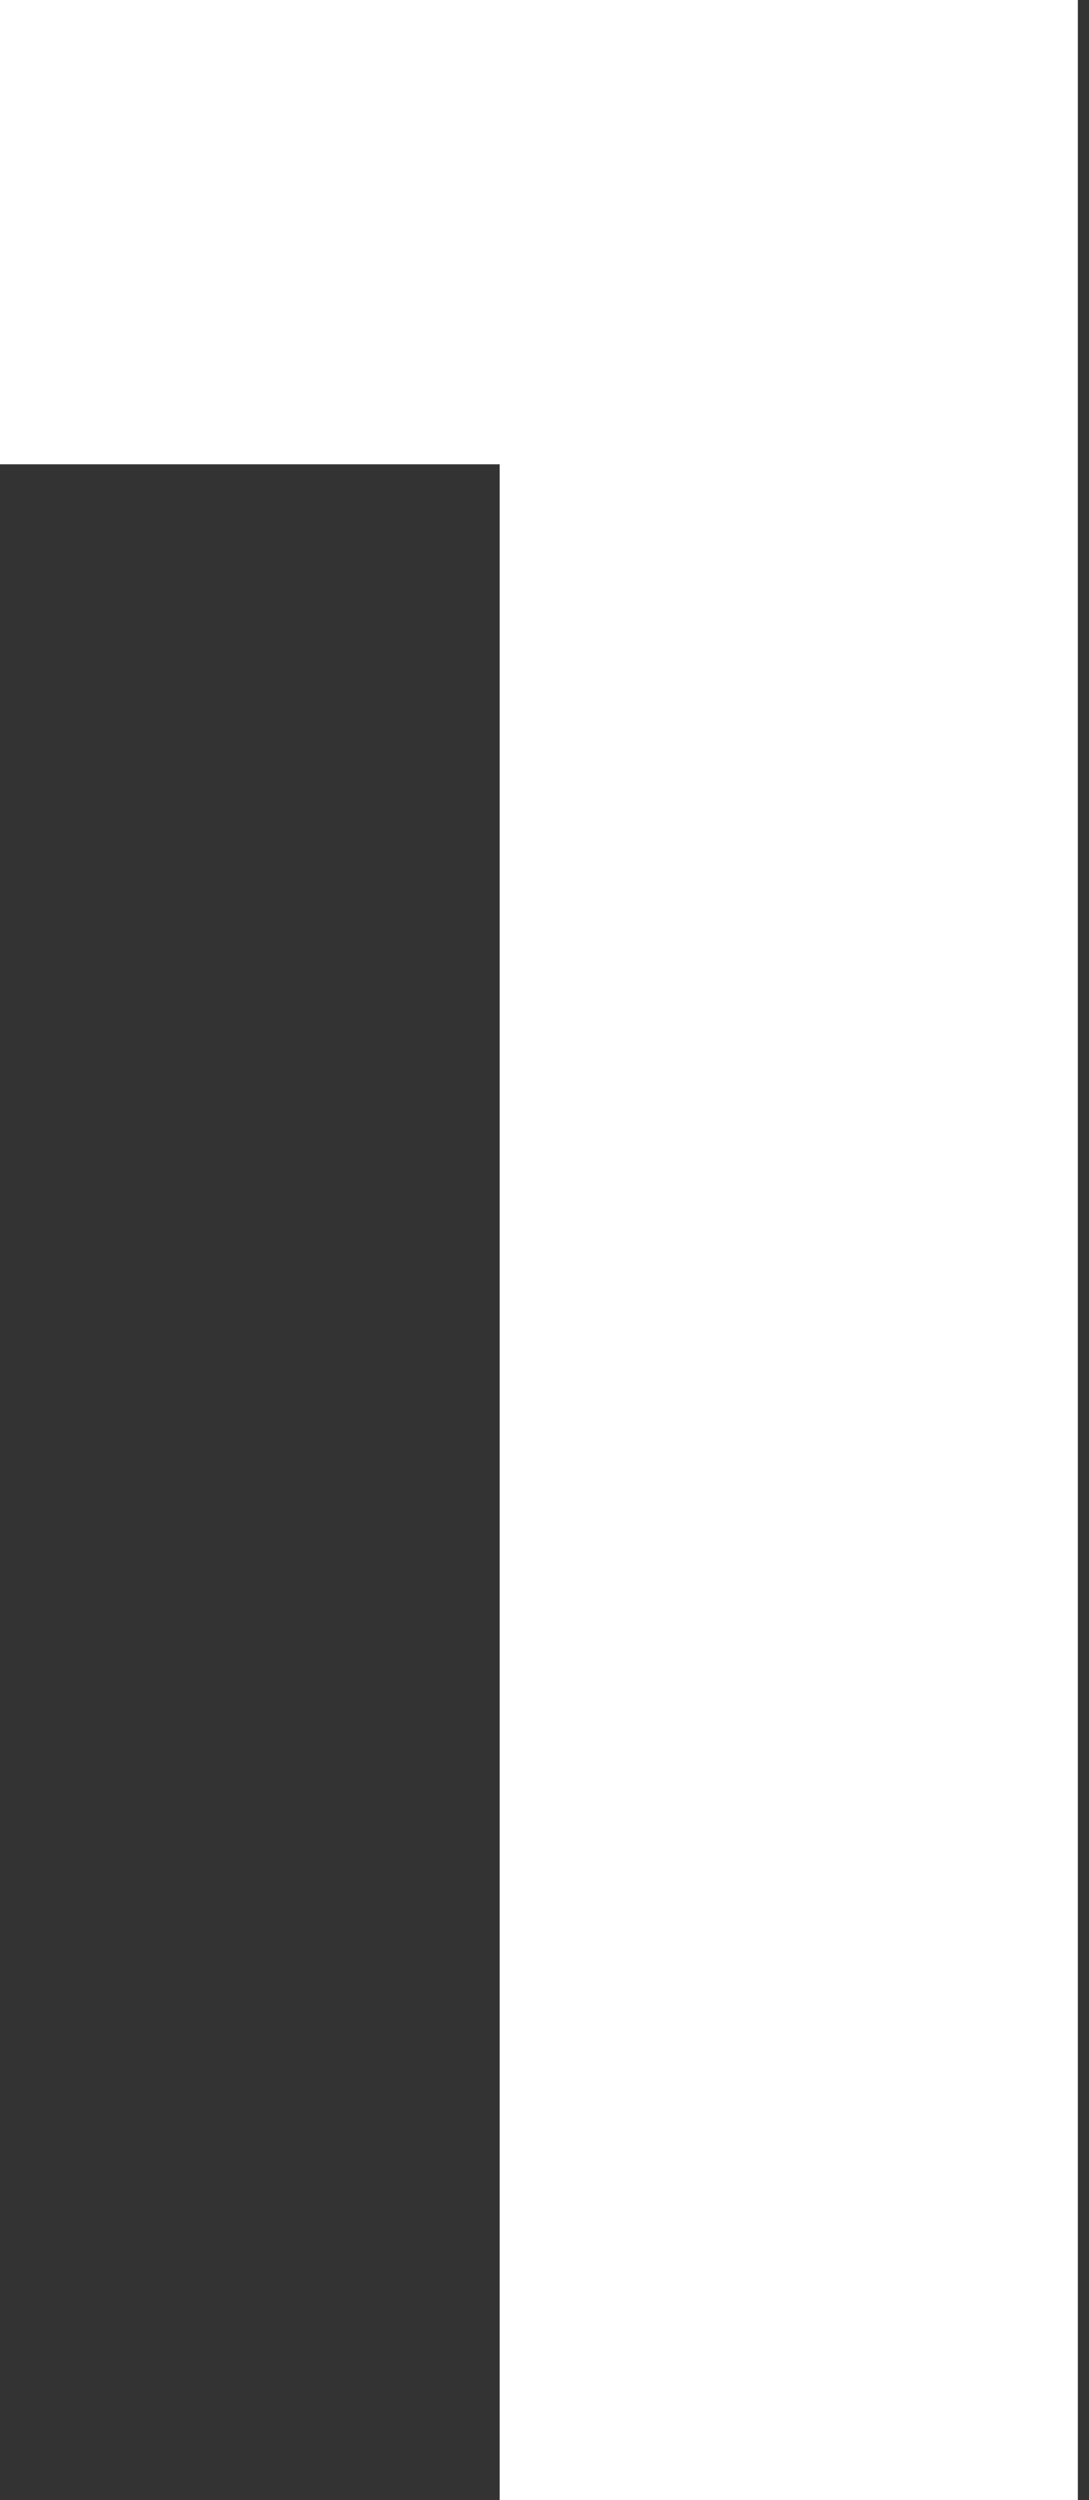
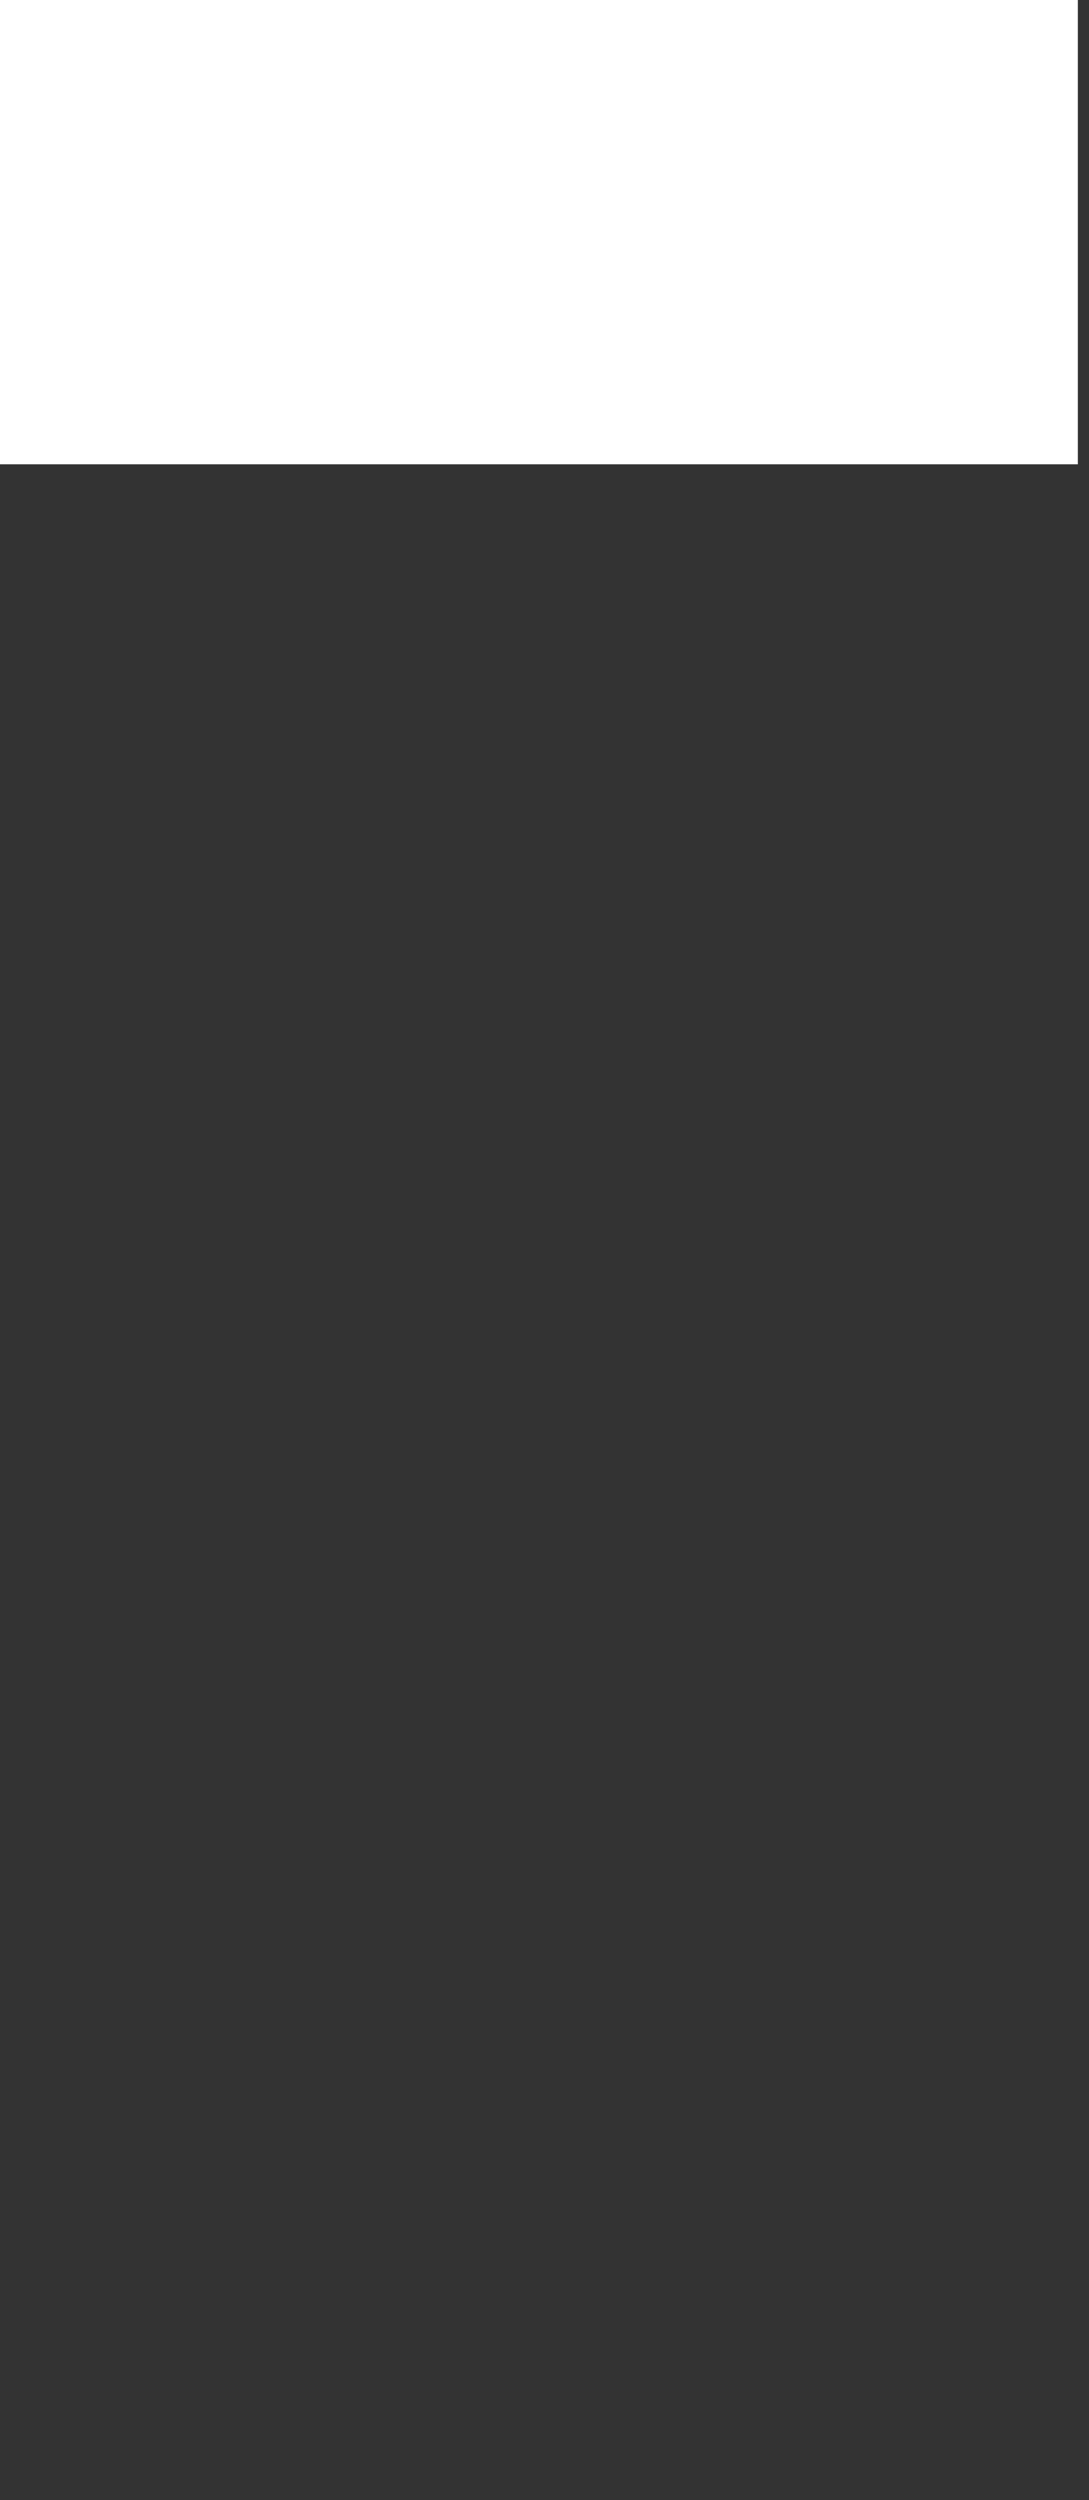
<svg xmlns="http://www.w3.org/2000/svg" width="68" height="156" viewBox="0 0 68 156" fill="none">
  <rect x="0" y="0" width="68" height="156" fill="#333333" stroke="none" />
-   <path d="M0 0V28.971H31.2V156H67.303V0H0Z" fill="white" />
+   <path d="M0 0V28.971H31.2H67.303V0H0Z" fill="white" />
</svg>